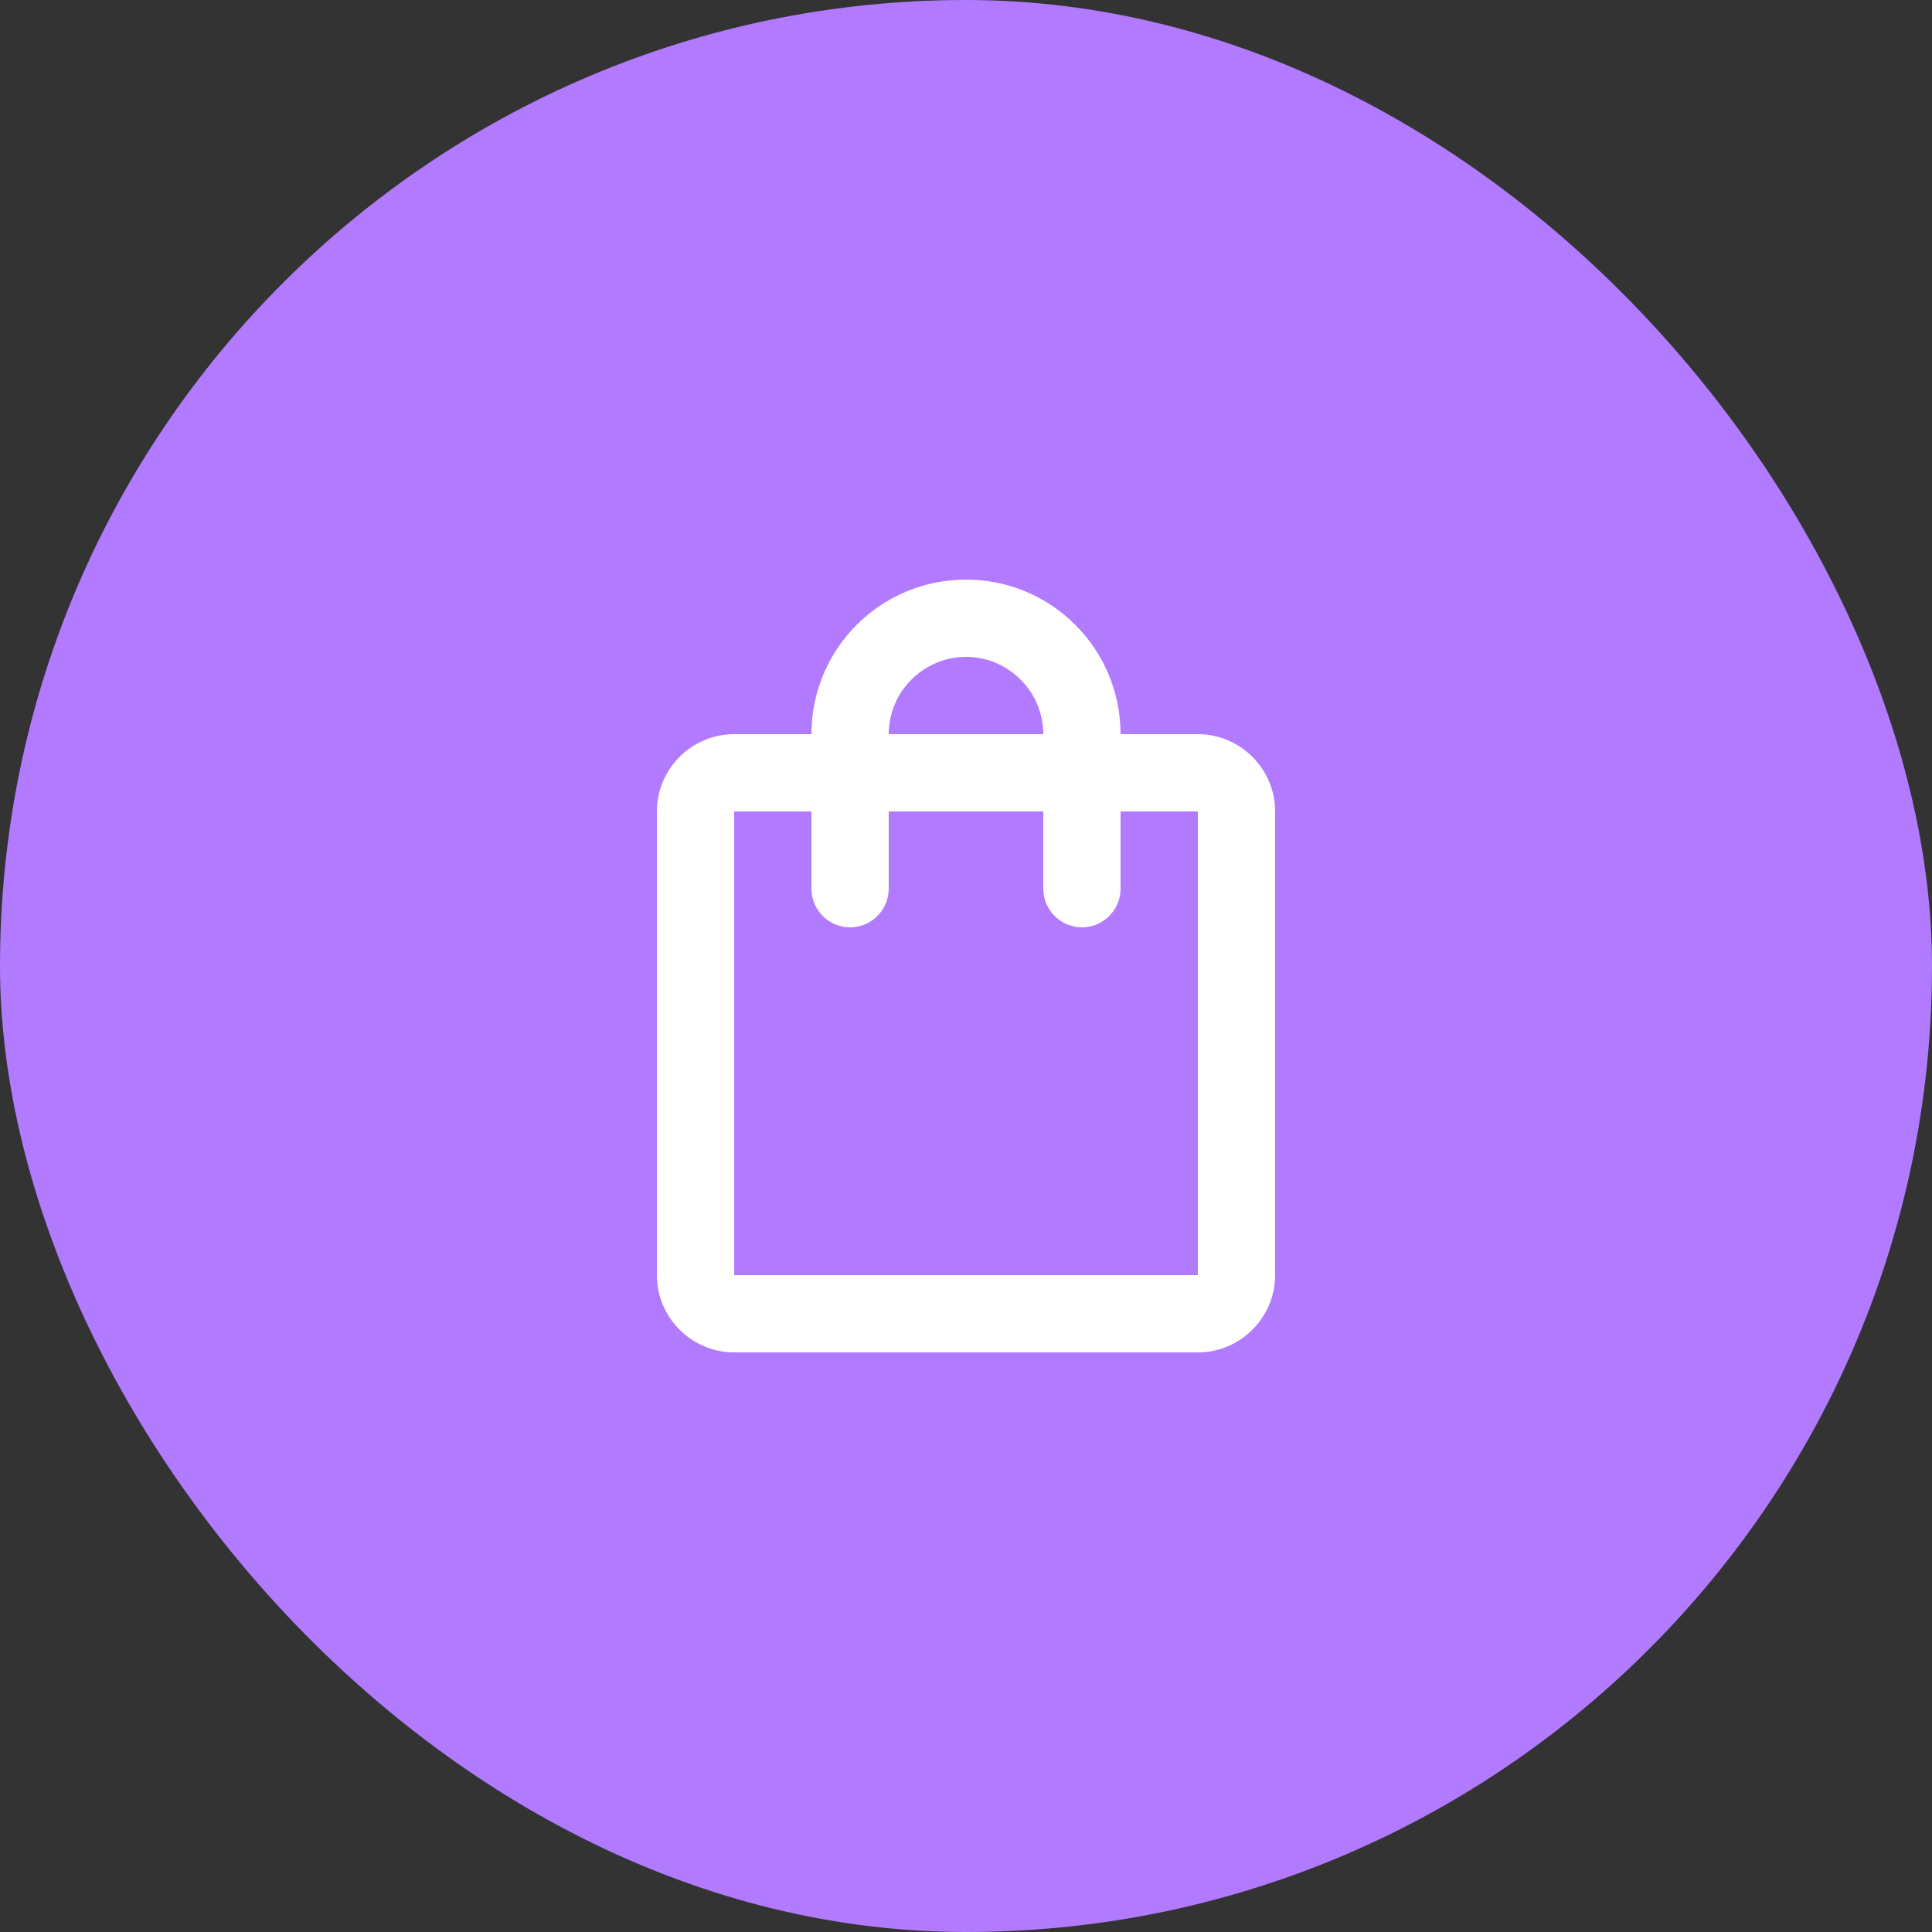
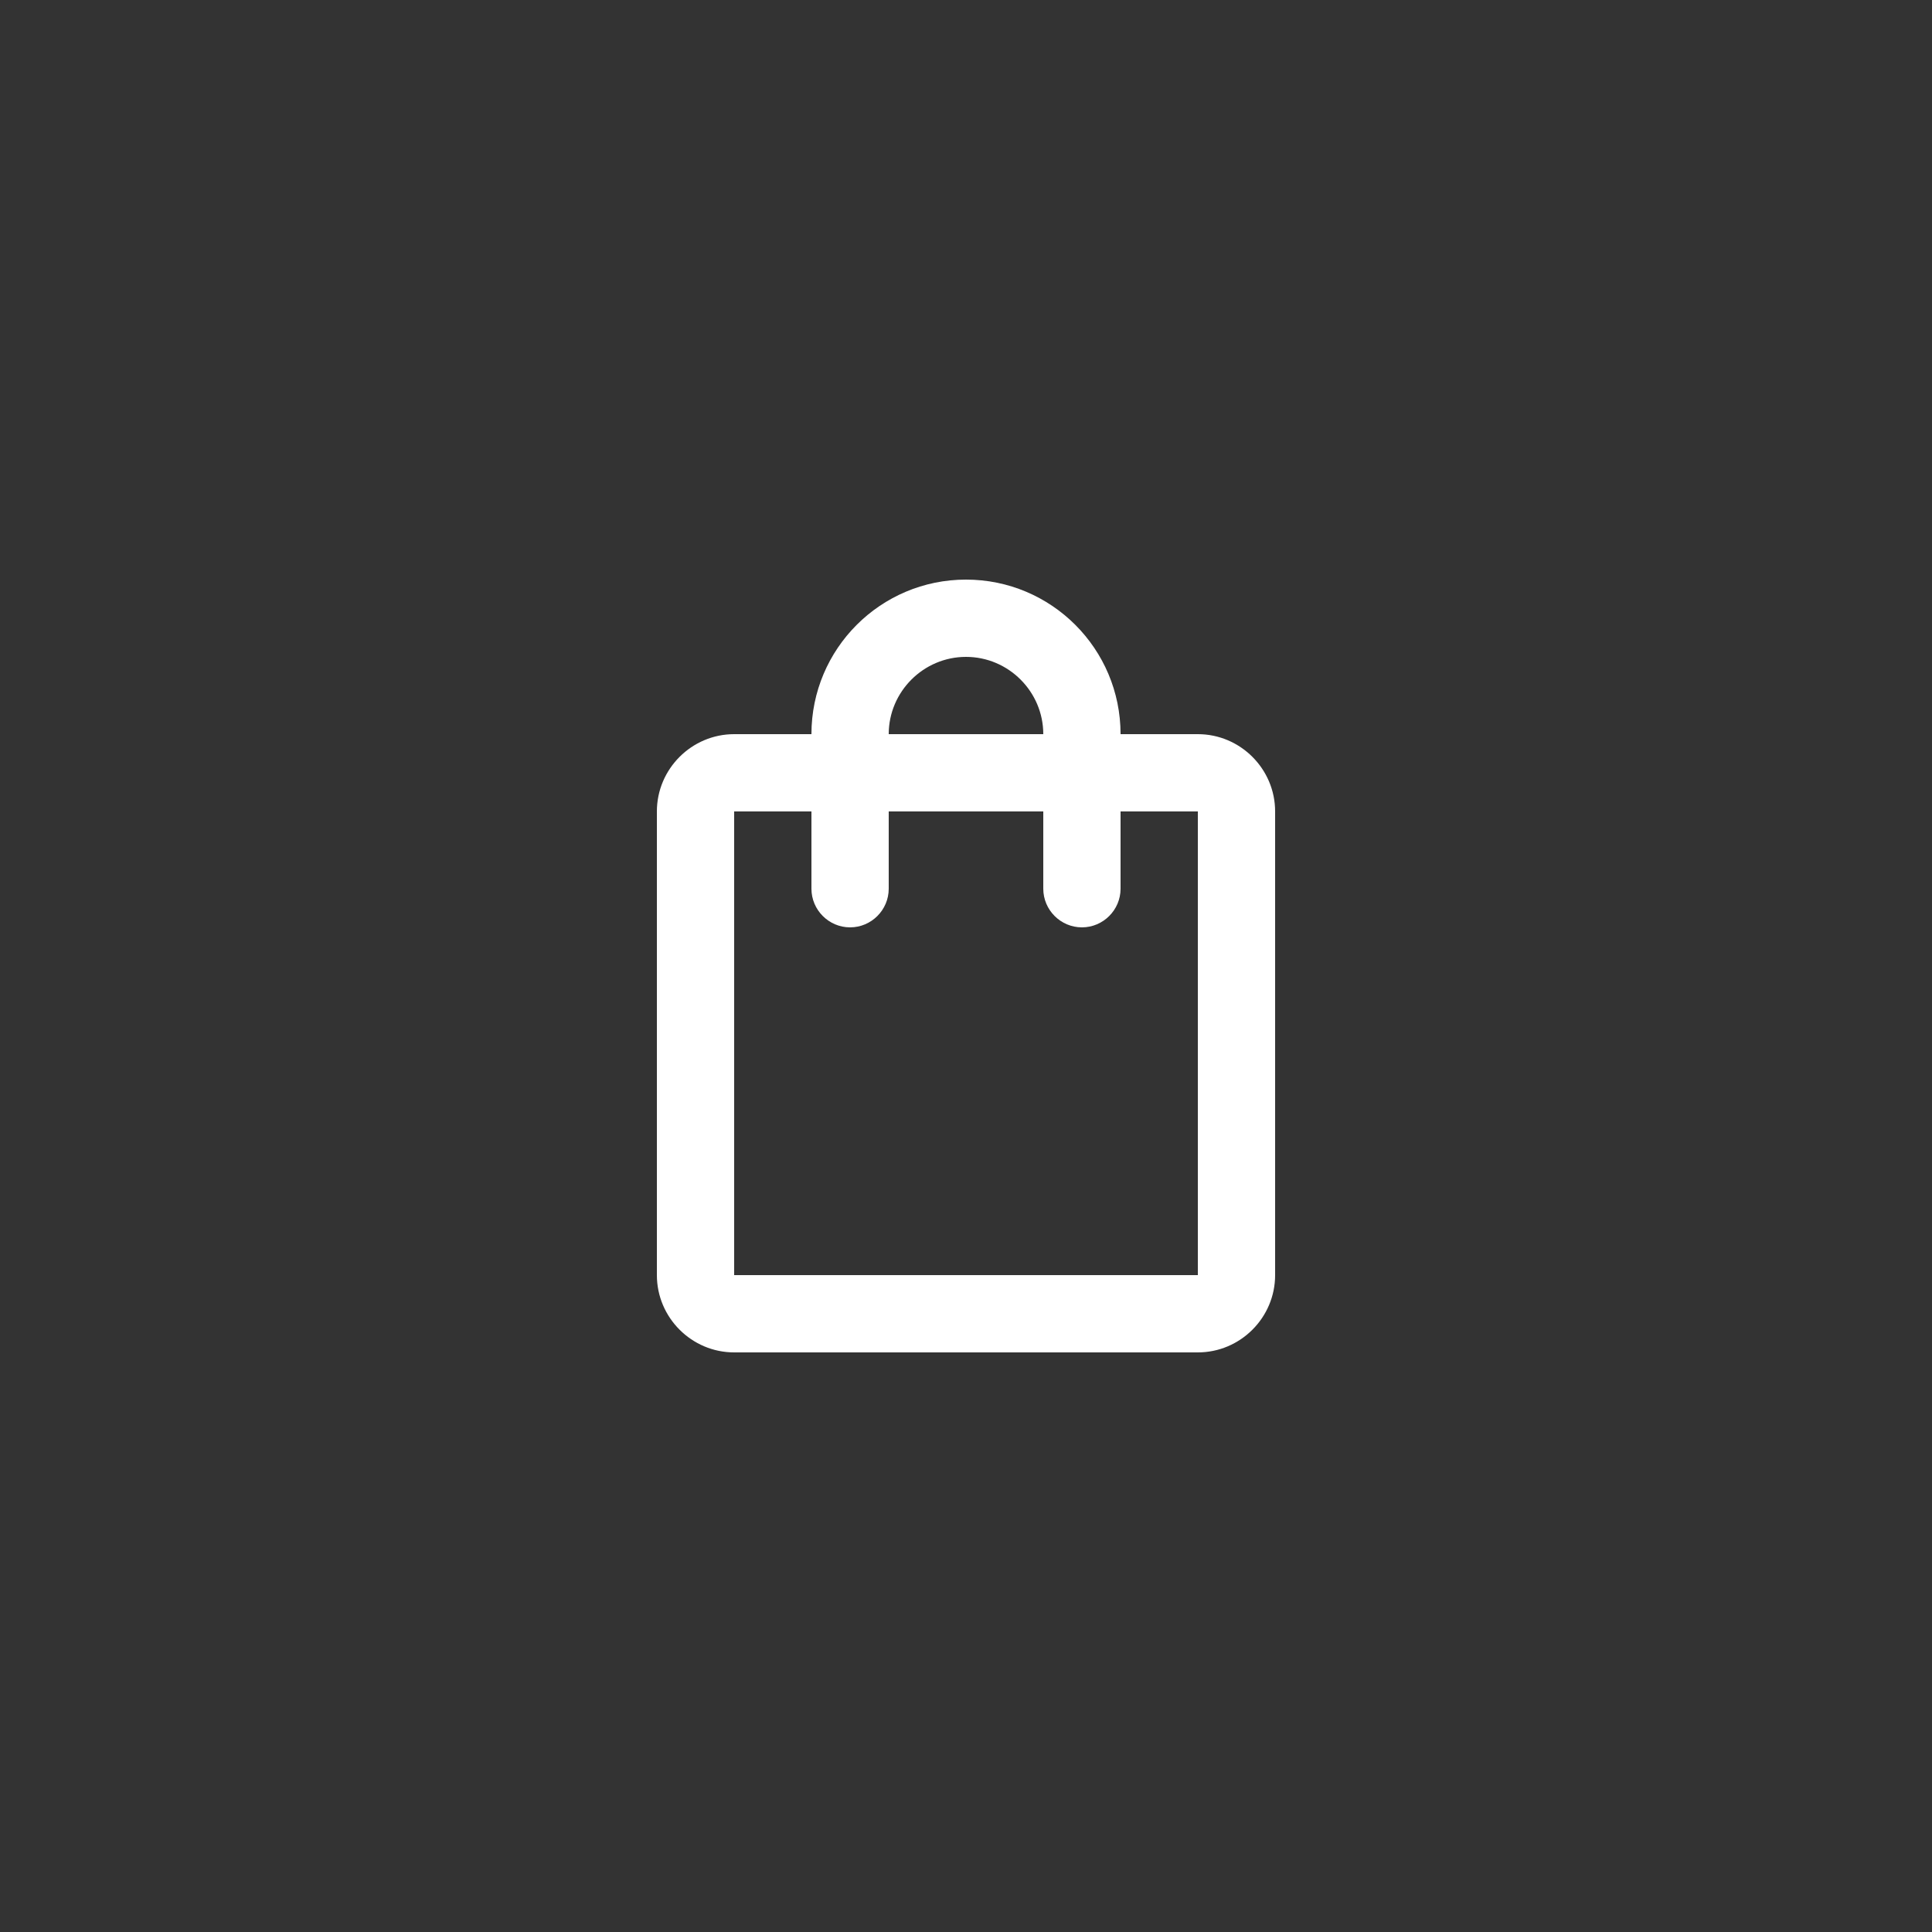
<svg xmlns="http://www.w3.org/2000/svg" width="50" height="50" viewBox="0 0 50 50" fill="none">
  <rect x="0" y="0" width="50" height="50" fill="#333333" stroke="none" />
-   <rect width="50" height="50" rx="25" fill="#B27AFF" />
  <path d="M31 19H29C29 16.79 27.21 15 25 15C22.79 15 21 16.79 21 19H19C17.9 19 17 19.9 17 21V33C17 34.1 17.9 35 19 35H31C32.1 35 33 34.1 33 33V21C33 19.9 32.1 19 31 19ZM25 17C26.1 17 27 17.9 27 19H23C23 17.9 23.9 17 25 17ZM31 33H19V21H21V23C21 23.55 21.45 24 22 24C22.55 24 23 23.55 23 23V21H27V23C27 23.55 27.45 24 28 24C28.55 24 29 23.55 29 23V21H31V33Z" fill="white" />
</svg>